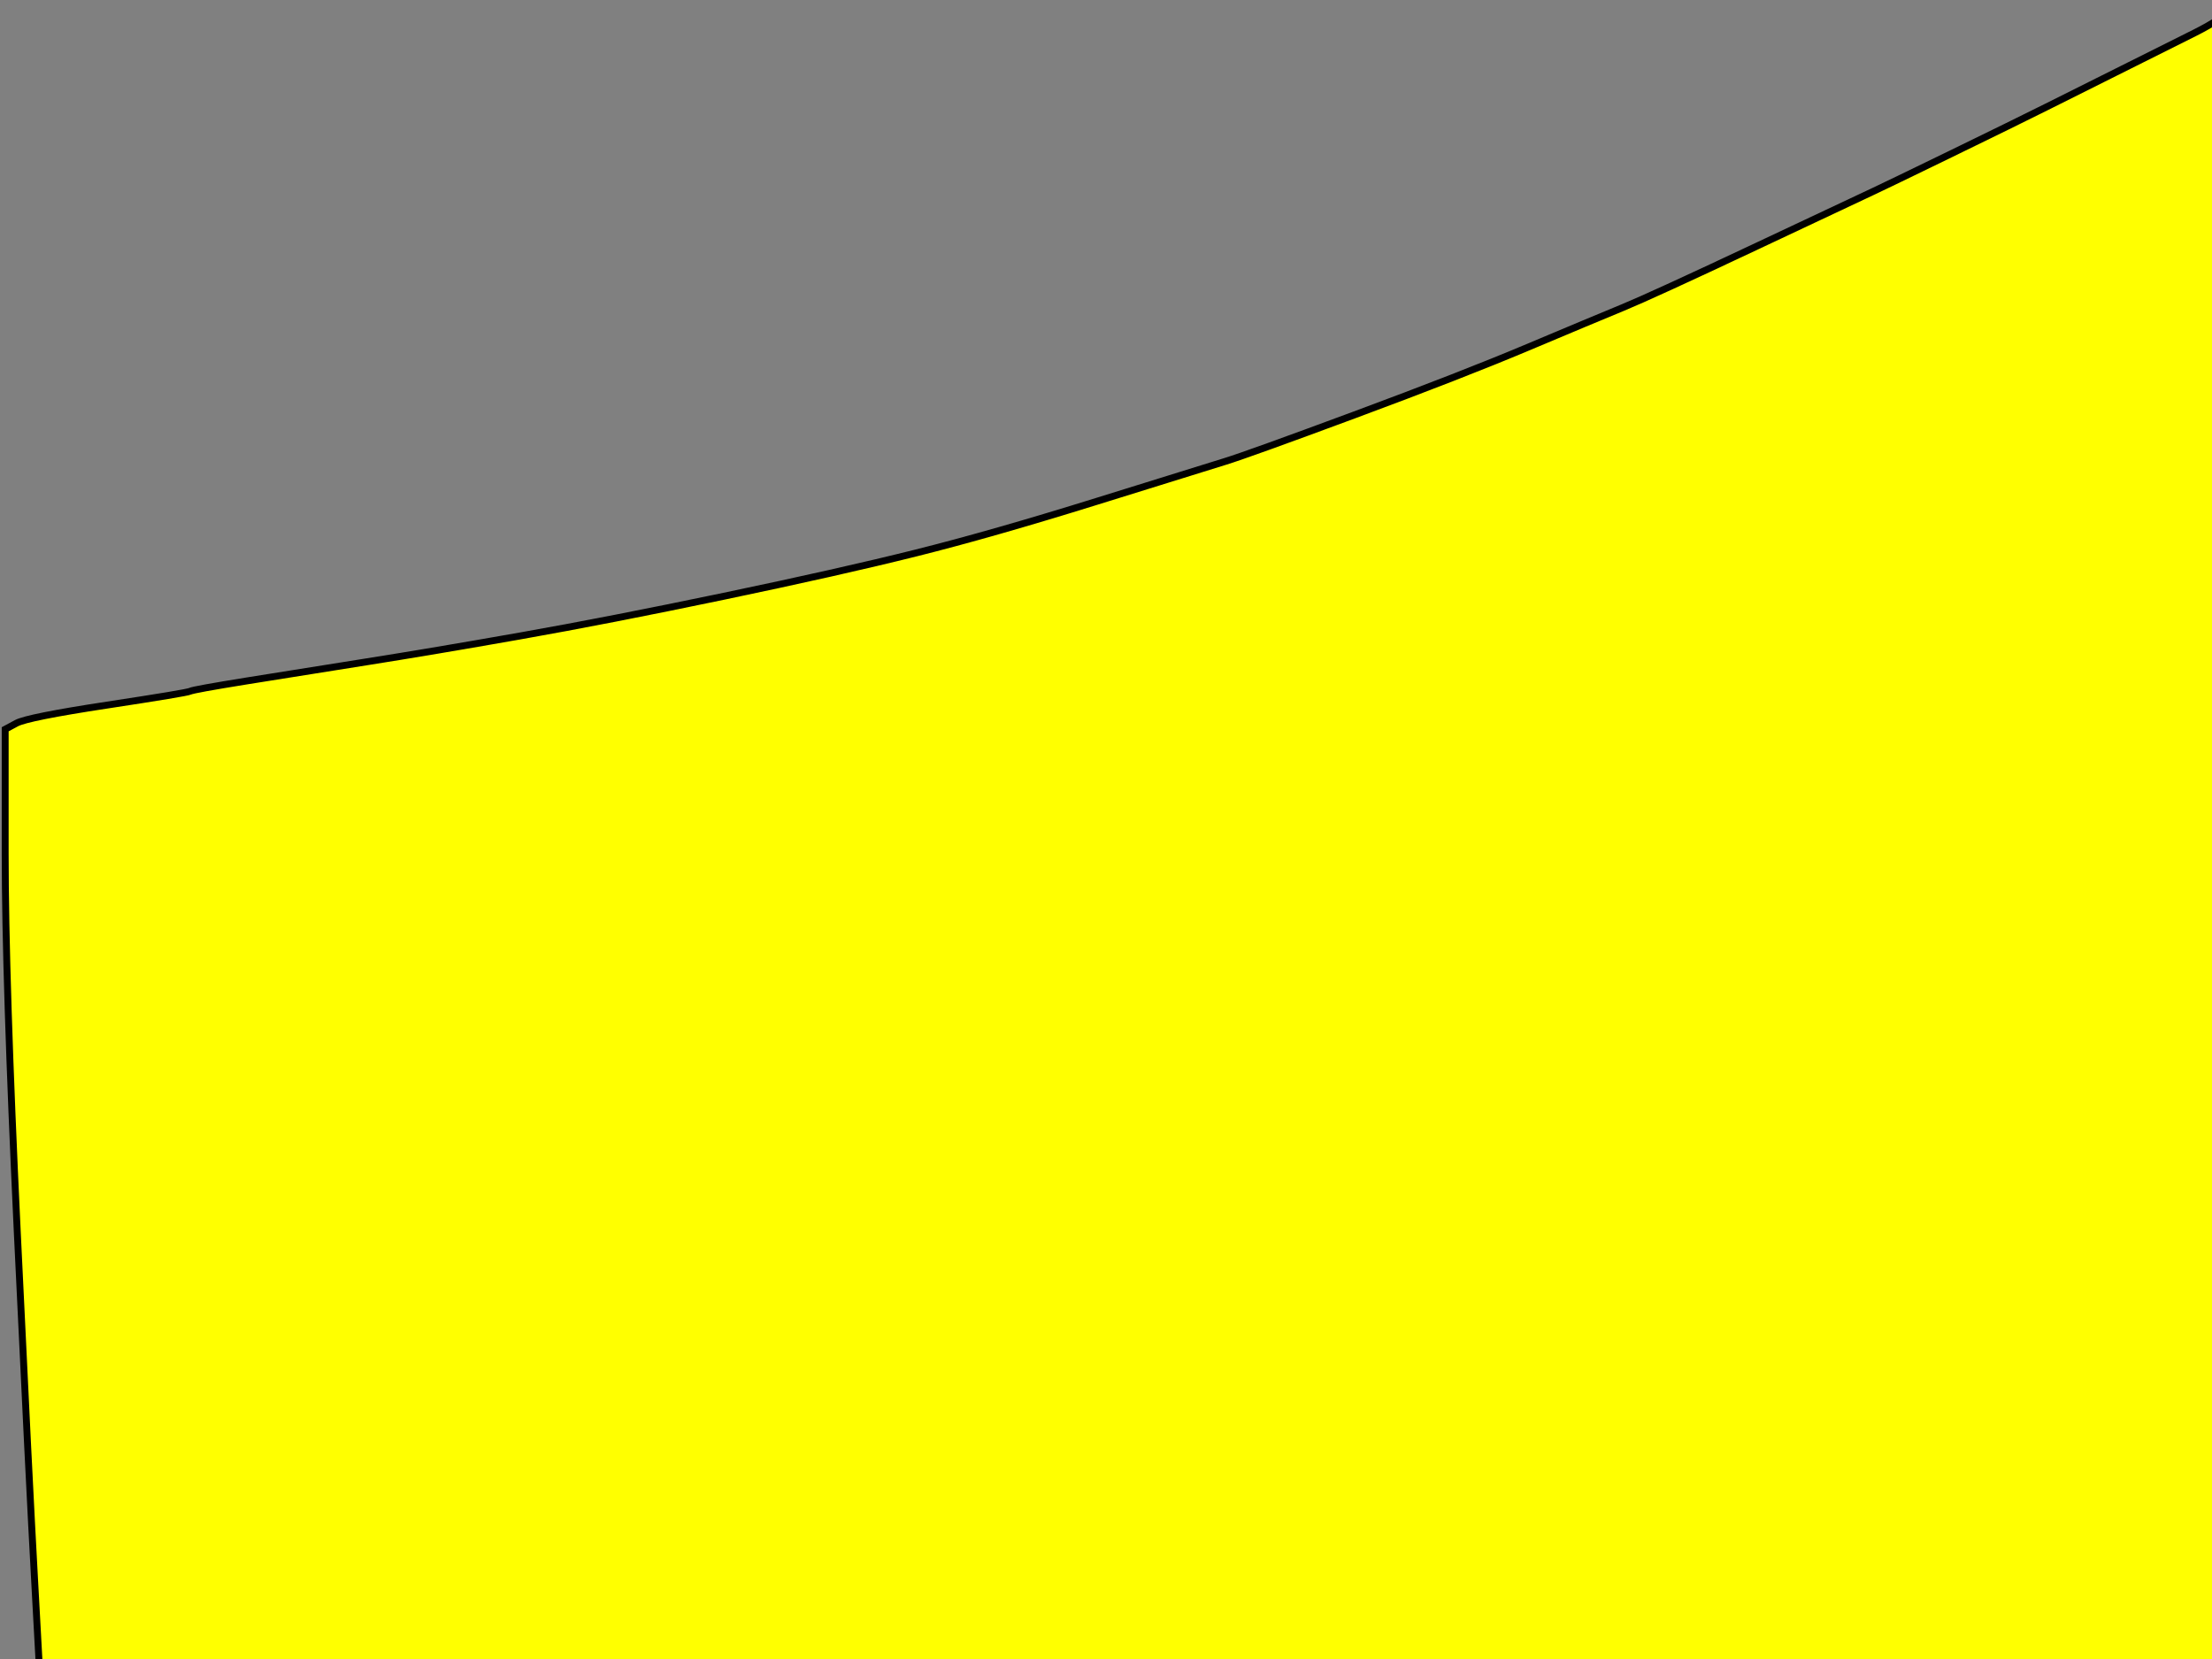
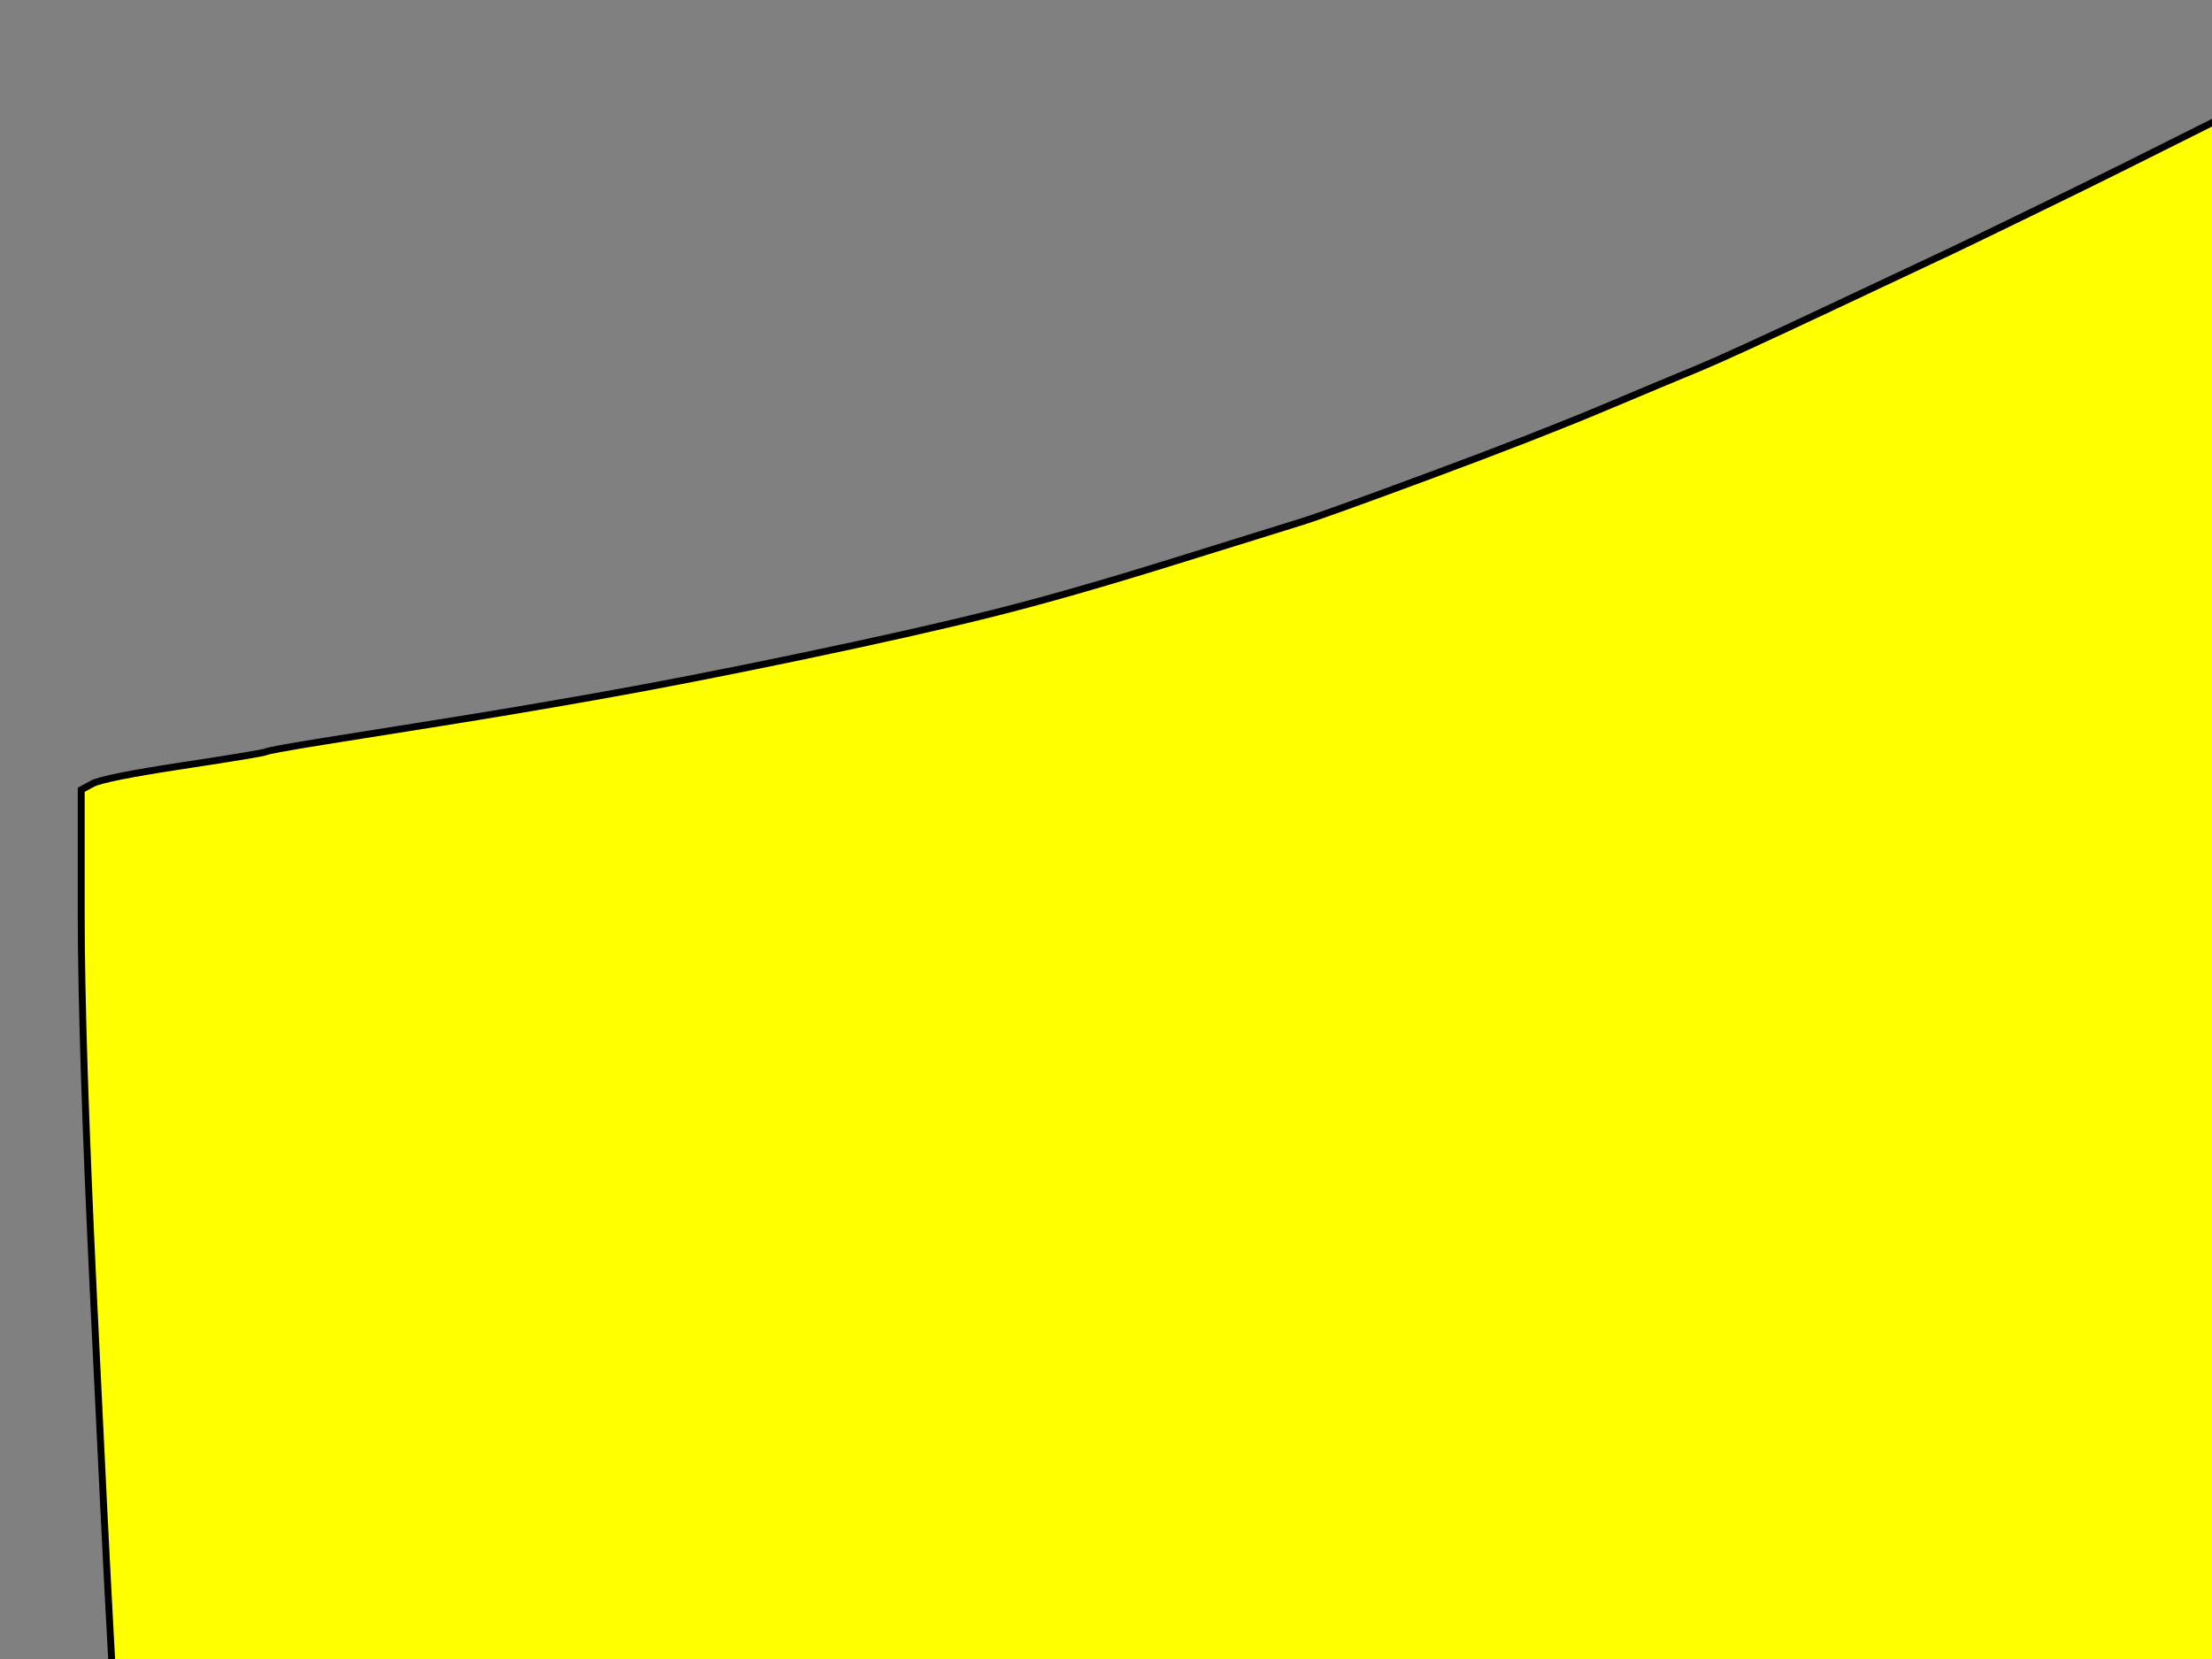
<svg xmlns="http://www.w3.org/2000/svg" width="640" height="480">
  <rect width="100%" height="100%" fill="#808080" stroke="none" />
  <g>
    <title>Layer 1</title>
-     <path d="m653,1.5l5,0l13,7q13,7 27.25,14.25q14.25,7.25 18.5,9.5q4.25,2.25 5.25,2.75q1,0.5 16,8q15,7.5 28.5,13.5q13.5,6 17,8q3.5,2 11.5,5.5q8,3.5 12,5.5q4,2 17.5,8q13.5,6 31.5,13.5q18,7.5 41.5,16.5q23.5,9 25,9.5q1.5,0.5 18,6q16.5,5.5 25.5,8.5q9,3 9.5,3q0.5,0 30.5,9q30,9 37.5,11q7.5,2 28.5,6.5q21,4.5 36.5,7.5q15.5,3 60,11q44.5,8 54.5,9.5q10,1.5 23,3.5q13,2 26,4q13,2 22.25,4.75l9.25,2.75l-1.5,65.5q-1.5,65.5 -7.5,184.5q-6,119 -8,146.5q-2,27.5 -6.5,58q-4.5,30.5 -7,45.5q-2.5,15 -6.5,33q-4,18 -6.5,30q-2.5,12 -6,26.5q-3.5,14.5 -7.5,30q-4,15.5 -10,37.5q-6,22 -6.5,24.5q-0.5,2.5 -8.5,28q-8,25.5 -20,57q-12,31.5 -14,35.5q-2,4 -6.5,16q-4.5,12 -19,42.5q-14.5,30.5 -20.5,41.5q-6,11 -18.25,33.5q-12.25,22.5 -13.5,24q-1.25,1.5 -9.25,15q-8,13.5 -15.25,24.75q-7.25,11.25 -11.5,17.5q-4.25,6.25 -11.5,17.5q-7.25,11.25 -12.5,18.5q-5.25,7.25 -10.5,14.5q-5.25,7.25 -8.5,12q-3.25,4.75 -5.5,8q-2.25,3.25 -8,11q-5.75,7.75 -11,15q-5.25,7.25 -21.5,25.5q-16.25,18.25 -18.5,21q-2.25,2.75 -4.25,4.75q-2,2 -14,15q-12,13 -26,27q-14,14 -18.25,17.75q-4.25,3.75 -20.25,18.25q-16,14.5 -25.75,23.25q-9.75,8.75 -18,16q-8.25,7.25 -23,20q-14.75,12.75 -21,17.5q-6.25,4.75 -16.5,13q-10.25,8.25 -26.5,18q-16.25,9.75 -22,13.5q-5.75,3.75 -14.75,9.5q-9,5.75 -10,7q-1,1.25 -17.5,9.75q-16.5,8.5 -27,12.5l-10.5,4l-5,-1.5q-5,-1.5 -15,-6.5q-10,-5 -20.5,-10.5q-10.5,-5.5 -13,-7.5q-2.5,-2 -9.5,-7q-7,-5 -22.25,-14.25q-15.25,-9.25 -20.5,-12.5q-5.25,-3.25 -13.5,-9q-8.25,-5.75 -22,-17.5q-13.75,-11.75 -18,-15.5q-4.25,-3.75 -17.5,-15q-13.25,-11.25 -17.5,-15q-4.25,-3.75 -12.25,-11.25q-8,-7.5 -23.5,-21q-15.5,-13.5 -17.5,-15.5q-2,-2 -15,-14q-13,-12 -16.75,-16.25q-3.75,-4.25 -18,-19.5q-14.25,-15.25 -23,-25q-8.75,-9.75 -19.5,-22.5q-10.75,-12.75 -16.5,-21q-5.75,-8.25 -10,-13.5q-4.25,-5.25 -6.25,-8.75q-2,-3.5 -6.25,-8.75q-4.25,-5.25 -8.5,-11.5q-4.25,-6.25 -7.5,-11.5q-3.25,-5.25 -6.25,-8.75q-3,-3.5 -5.75,-7.75q-2.75,-4.25 -4.75,-7.75q-2,-3.5 -6.5,-10q-4.5,-6.5 -11.75,-17.75q-7.25,-11.25 -10.5,-16.5q-3.25,-5.25 -7,-12q-3.75,-6.75 -7,-12q-3.25,-5.25 -7.25,-12.75q-4,-7.5 -14.5,-25.5q-10.5,-18 -12,-20.5q-1.5,-2.5 -6.5,-13q-5,-10.5 -11,-22q-6,-11.5 -13.5,-29.5q-7.5,-18 -13.5,-33q-6,-15 -12.5,-33q-6.5,-18 -11,-29.5q-4.5,-11.5 -9,-26.5q-4.5,-15 -8.25,-25.25q-3.75,-10.25 -3.5,-11q0.25,-0.75 -3.75,-14.75q-4,-14 -11.5,-44q-7.5,-30 -9.5,-38q-2,-8 -6.5,-29q-4.5,-21 -8,-37.5q-3.5,-16.5 -7,-38.5q-3.5,-22 -5.5,-38q-2,-16 -5,-62.5q-3,-46.5 -4.5,-75.5q-1.5,-29 -3,-56q-1.5,-27 -5,-100.5q-3.5,-73.5 -3.5,-109.5l0,-36l3.25,-1.75q3.25,-1.75 26.25,-5.25q23,-3.5 24,-4q1,-0.5 16.5,-3q15.5,-2.5 34.5,-5.5q19,-3 44.5,-7.5q25.5,-4.5 59,-11.5q33.5,-7 55.5,-12.5q22,-5.5 52.5,-15q30.5,-9.5 37,-11.5q6.5,-2 37.5,-13.5q31,-11.5 50,-19.5q19,-8 27.5,-11.5q8.5,-3.5 38.75,-17.75q30.25,-14.25 34,-16q3.75,-1.75 22.25,-10.75q18.5,-9 27.5,-13.5q9,-4.5 24,-12q15,-7.5 19,-9.5q4,-2 7,-4q3,-2 4.5,-3l1.5,-1l5,0z" id="path2" stroke-width="2px" stroke="#000000" fill-rule="evenodd" fill="#ffff00" />
+     <path d="m653,1.5l5,0l13,7q13,7 27.25,14.25q14.25,7.25 18.5,9.5q4.25,2.25 5.25,2.75q1,0.5 16,8q15,7.5 28.5,13.5q13.5,6 17,8q3.5,2 11.5,5.5q8,3.5 12,5.5q4,2 17.5,8q13.5,6 31.5,13.5q18,7.5 41.5,16.5q23.5,9 25,9.5q1.5,0.5 18,6q16.5,5.5 25.5,8.5q9,3 9.5,3q0.5,0 30.5,9q30,9 37.5,11q7.5,2 28.5,6.5q21,4.5 36.5,7.5q15.5,3 60,11q44.5,8 54.5,9.5q10,1.5 23,3.5q13,2 26,4q13,2 22.25,4.75l9.25,2.75l-1.5,65.5q-1.5,65.5 -7.5,184.5q-6,119 -8,146.5q-2,27.5 -6.5,58q-4.5,30.5 -7,45.5q-2.5,15 -6.5,33q-4,18 -6.5,30q-2.5,12 -6,26.5q-3.5,14.5 -7.5,30q-4,15.5 -10,37.5q-6,22 -6.5,24.5q-0.5,2.5 -8.5,28q-8,25.5 -20,57q-12,31.5 -14,35.5q-2,4 -6.5,16q-4.5,12 -19,42.5q-14.5,30.5 -20.5,41.5q-6,11 -18.25,33.5q-12.25,22.5 -13.5,24q-1.25,1.5 -9.25,15q-8,13.5 -15.25,24.75q-7.25,11.25 -11.5,17.5q-4.25,6.25 -11.5,17.5q-7.25,11.25 -12.5,18.5q-5.25,7.25 -10.5,14.5q-5.25,7.25 -8.5,12q-3.25,4.75 -5.5,8q-2.25,3.25 -8,11q-5.75,7.75 -11,15q-5.25,7.25 -21.5,25.5q-16.25,18.25 -18.5,21q-2.25,2.75 -4.25,4.75q-2,2 -14,15q-12,13 -26,27q-14,14 -18.25,17.75q-4.25,3.75 -20.25,18.25q-16,14.5 -25.75,23.25q-9.75,8.75 -18,16q-8.25,7.25 -23,20q-14.75,12.75 -21,17.5q-6.25,4.75 -16.5,13q-10.25,8.25 -26.5,18q-16.25,9.75 -22,13.5q-5.75,3.75 -14.75,9.5q-9,5.75 -10,7q-1,1.25 -17.5,9.75q-16.5,8.5 -27,12.5l-10.5,4l-5,-1.5q-5,-1.5 -15,-6.5q-10,-5 -20.5,-10.5q-10.5,-5.5 -13,-7.5q-2.5,-2 -9.5,-7q-7,-5 -22.25,-14.25q-15.25,-9.25 -20.5,-12.5q-5.25,-3.25 -13.5,-9q-13.75,-11.75 -18,-15.5q-4.25,-3.75 -17.5,-15q-13.25,-11.25 -17.5,-15q-4.25,-3.75 -12.25,-11.25q-8,-7.5 -23.5,-21q-15.5,-13.5 -17.5,-15.5q-2,-2 -15,-14q-13,-12 -16.75,-16.25q-3.75,-4.25 -18,-19.5q-14.25,-15.25 -23,-25q-8.75,-9.75 -19.5,-22.5q-10.75,-12.75 -16.5,-21q-5.75,-8.25 -10,-13.5q-4.25,-5.25 -6.25,-8.75q-2,-3.5 -6.25,-8.75q-4.25,-5.25 -8.5,-11.5q-4.25,-6.25 -7.5,-11.5q-3.25,-5.25 -6.25,-8.75q-3,-3.5 -5.75,-7.75q-2.75,-4.25 -4.75,-7.75q-2,-3.5 -6.5,-10q-4.5,-6.5 -11.75,-17.75q-7.25,-11.25 -10.5,-16.5q-3.25,-5.25 -7,-12q-3.75,-6.75 -7,-12q-3.25,-5.25 -7.25,-12.75q-4,-7.5 -14.5,-25.5q-10.5,-18 -12,-20.5q-1.5,-2.5 -6.5,-13q-5,-10.5 -11,-22q-6,-11.5 -13.5,-29.5q-7.5,-18 -13.5,-33q-6,-15 -12.5,-33q-6.5,-18 -11,-29.5q-4.5,-11.5 -9,-26.5q-4.5,-15 -8.25,-25.25q-3.75,-10.25 -3.5,-11q0.25,-0.75 -3.75,-14.75q-4,-14 -11.5,-44q-7.5,-30 -9.5,-38q-2,-8 -6.5,-29q-4.5,-21 -8,-37.5q-3.5,-16.5 -7,-38.5q-3.5,-22 -5.5,-38q-2,-16 -5,-62.5q-3,-46.5 -4.5,-75.5q-1.5,-29 -3,-56q-1.5,-27 -5,-100.5q-3.5,-73.5 -3.5,-109.5l0,-36l3.25,-1.75q3.25,-1.75 26.25,-5.25q23,-3.5 24,-4q1,-0.5 16.5,-3q15.5,-2.5 34.5,-5.5q19,-3 44.5,-7.5q25.5,-4.5 59,-11.5q33.5,-7 55.5,-12.5q22,-5.5 52.5,-15q30.5,-9.5 37,-11.5q6.5,-2 37.5,-13.5q31,-11.5 50,-19.5q19,-8 27.5,-11.5q8.5,-3.5 38.75,-17.75q30.25,-14.25 34,-16q3.75,-1.75 22.25,-10.75q18.5,-9 27.5,-13.5q9,-4.5 24,-12q15,-7.5 19,-9.5q4,-2 7,-4q3,-2 4.5,-3l1.5,-1l5,0z" id="path2" stroke-width="2px" stroke="#000000" fill-rule="evenodd" fill="#ffff00" />
  </g>
</svg>